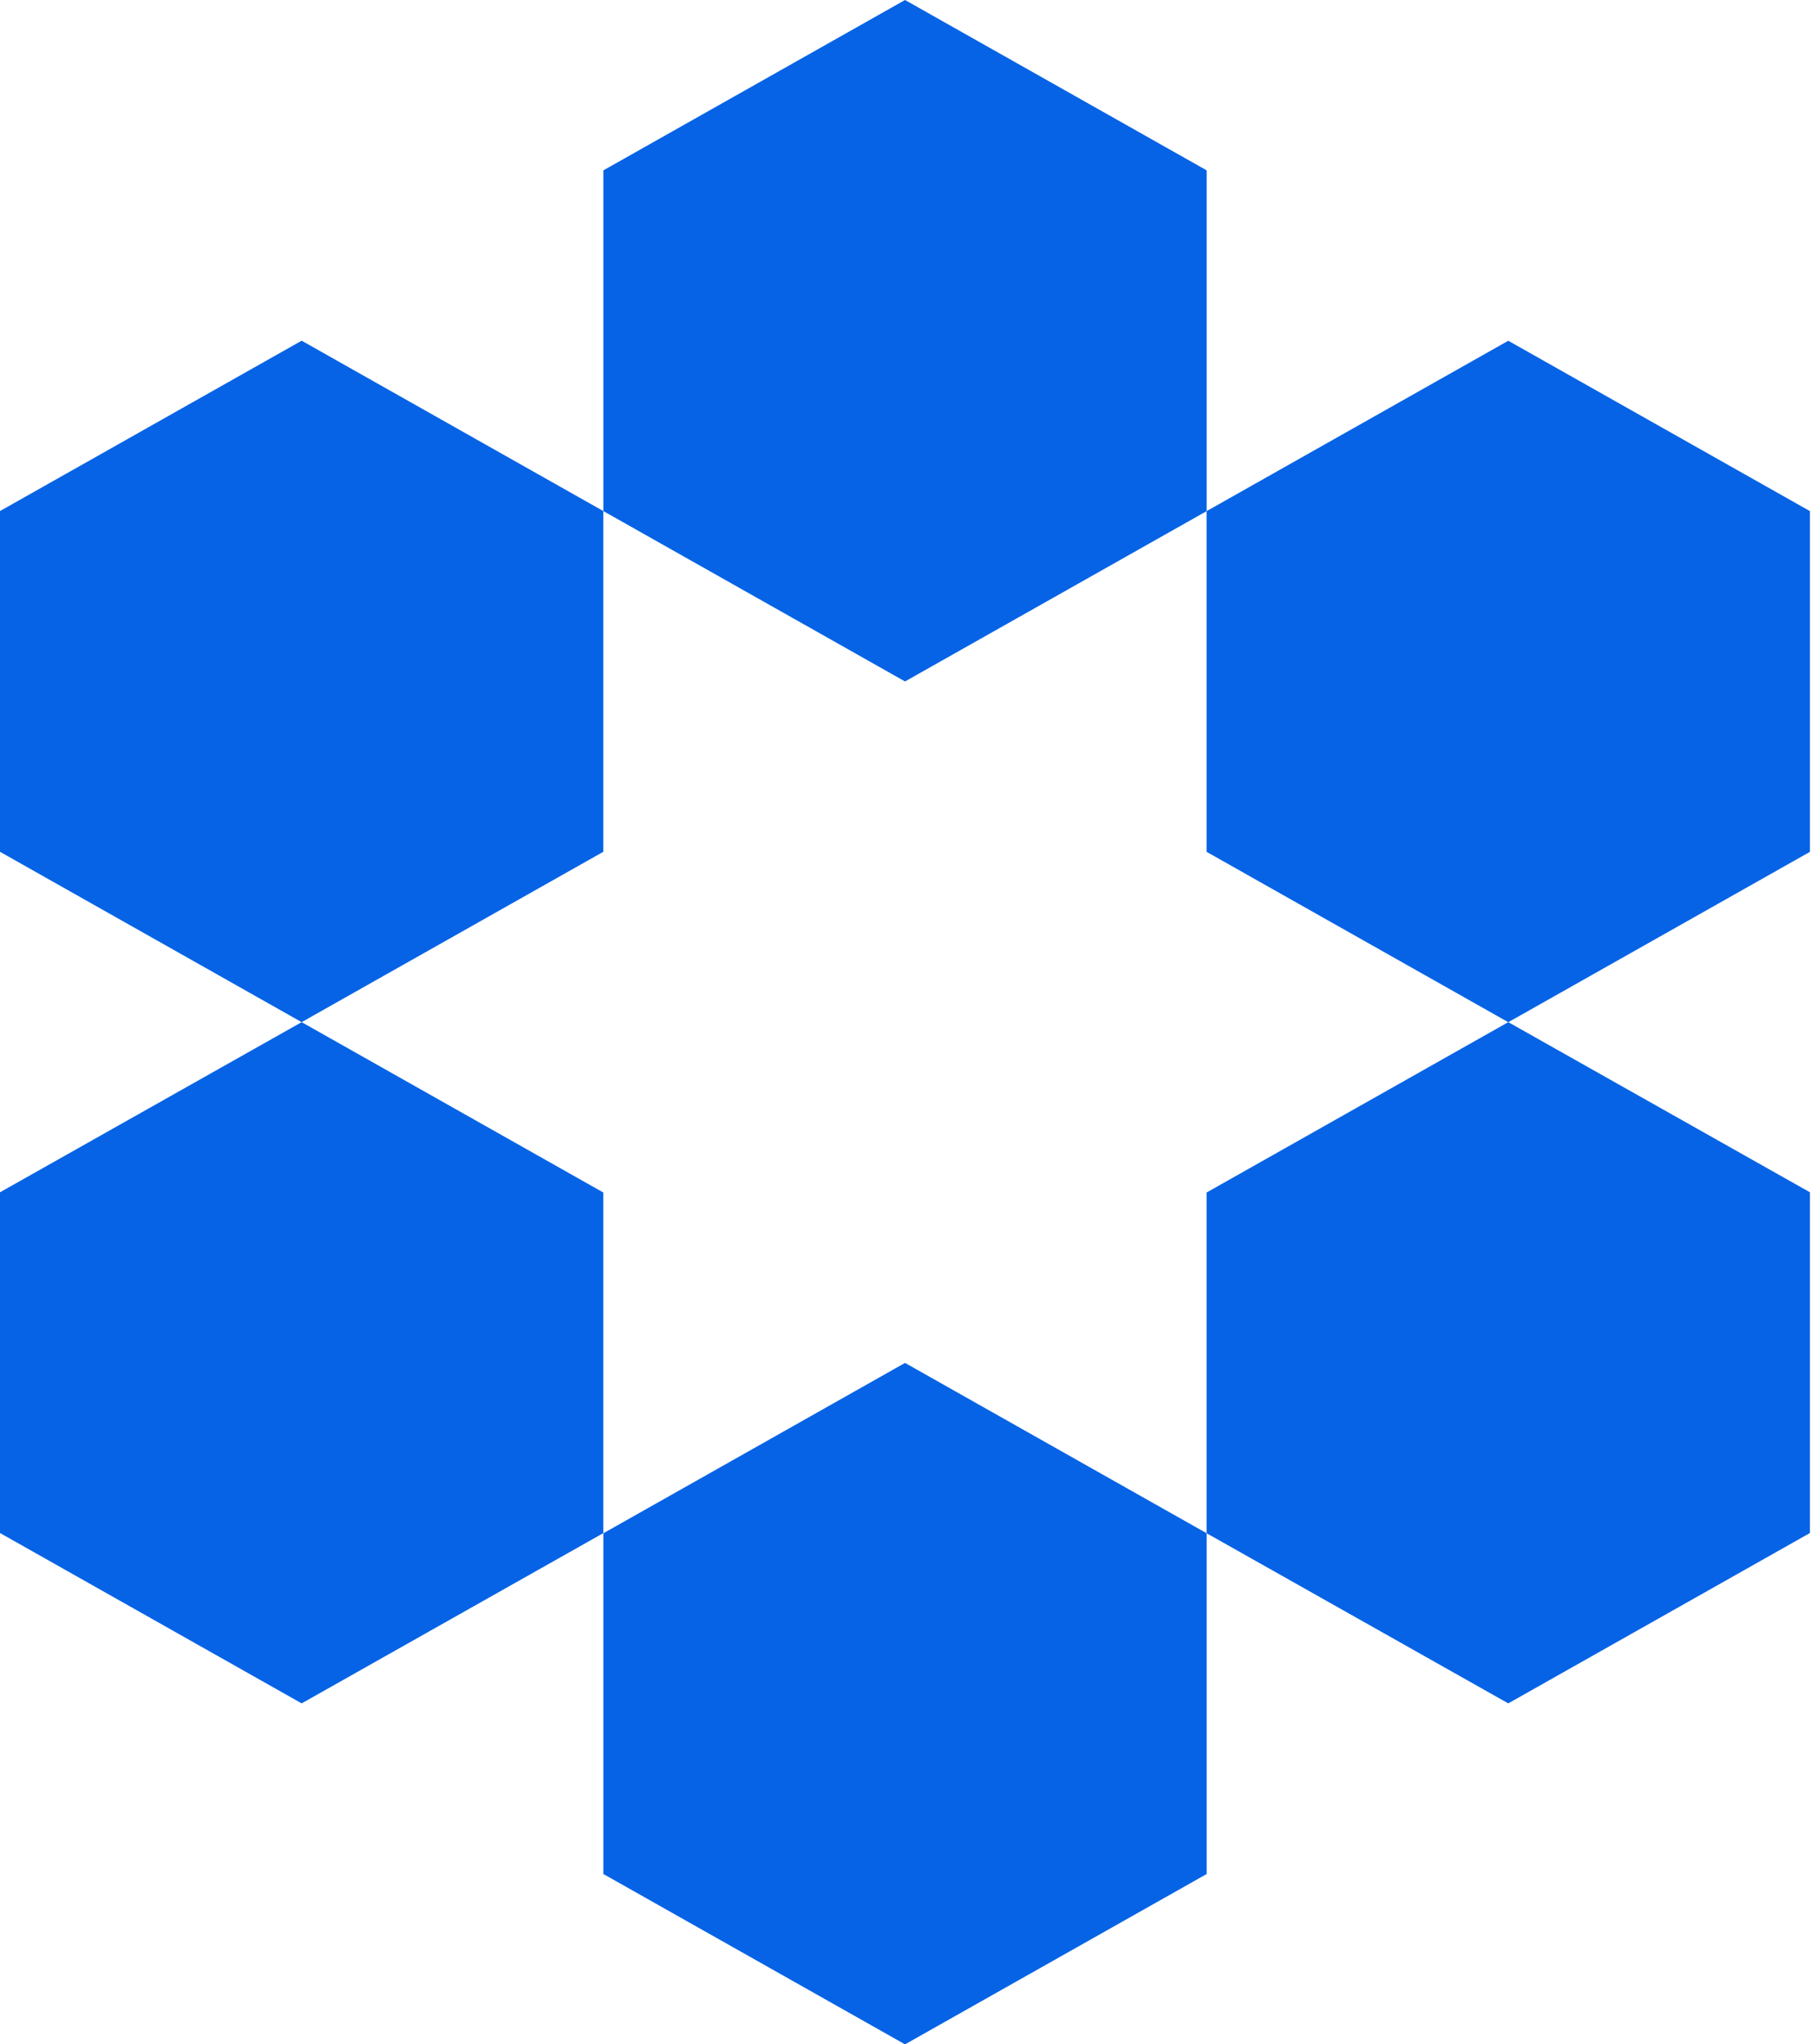
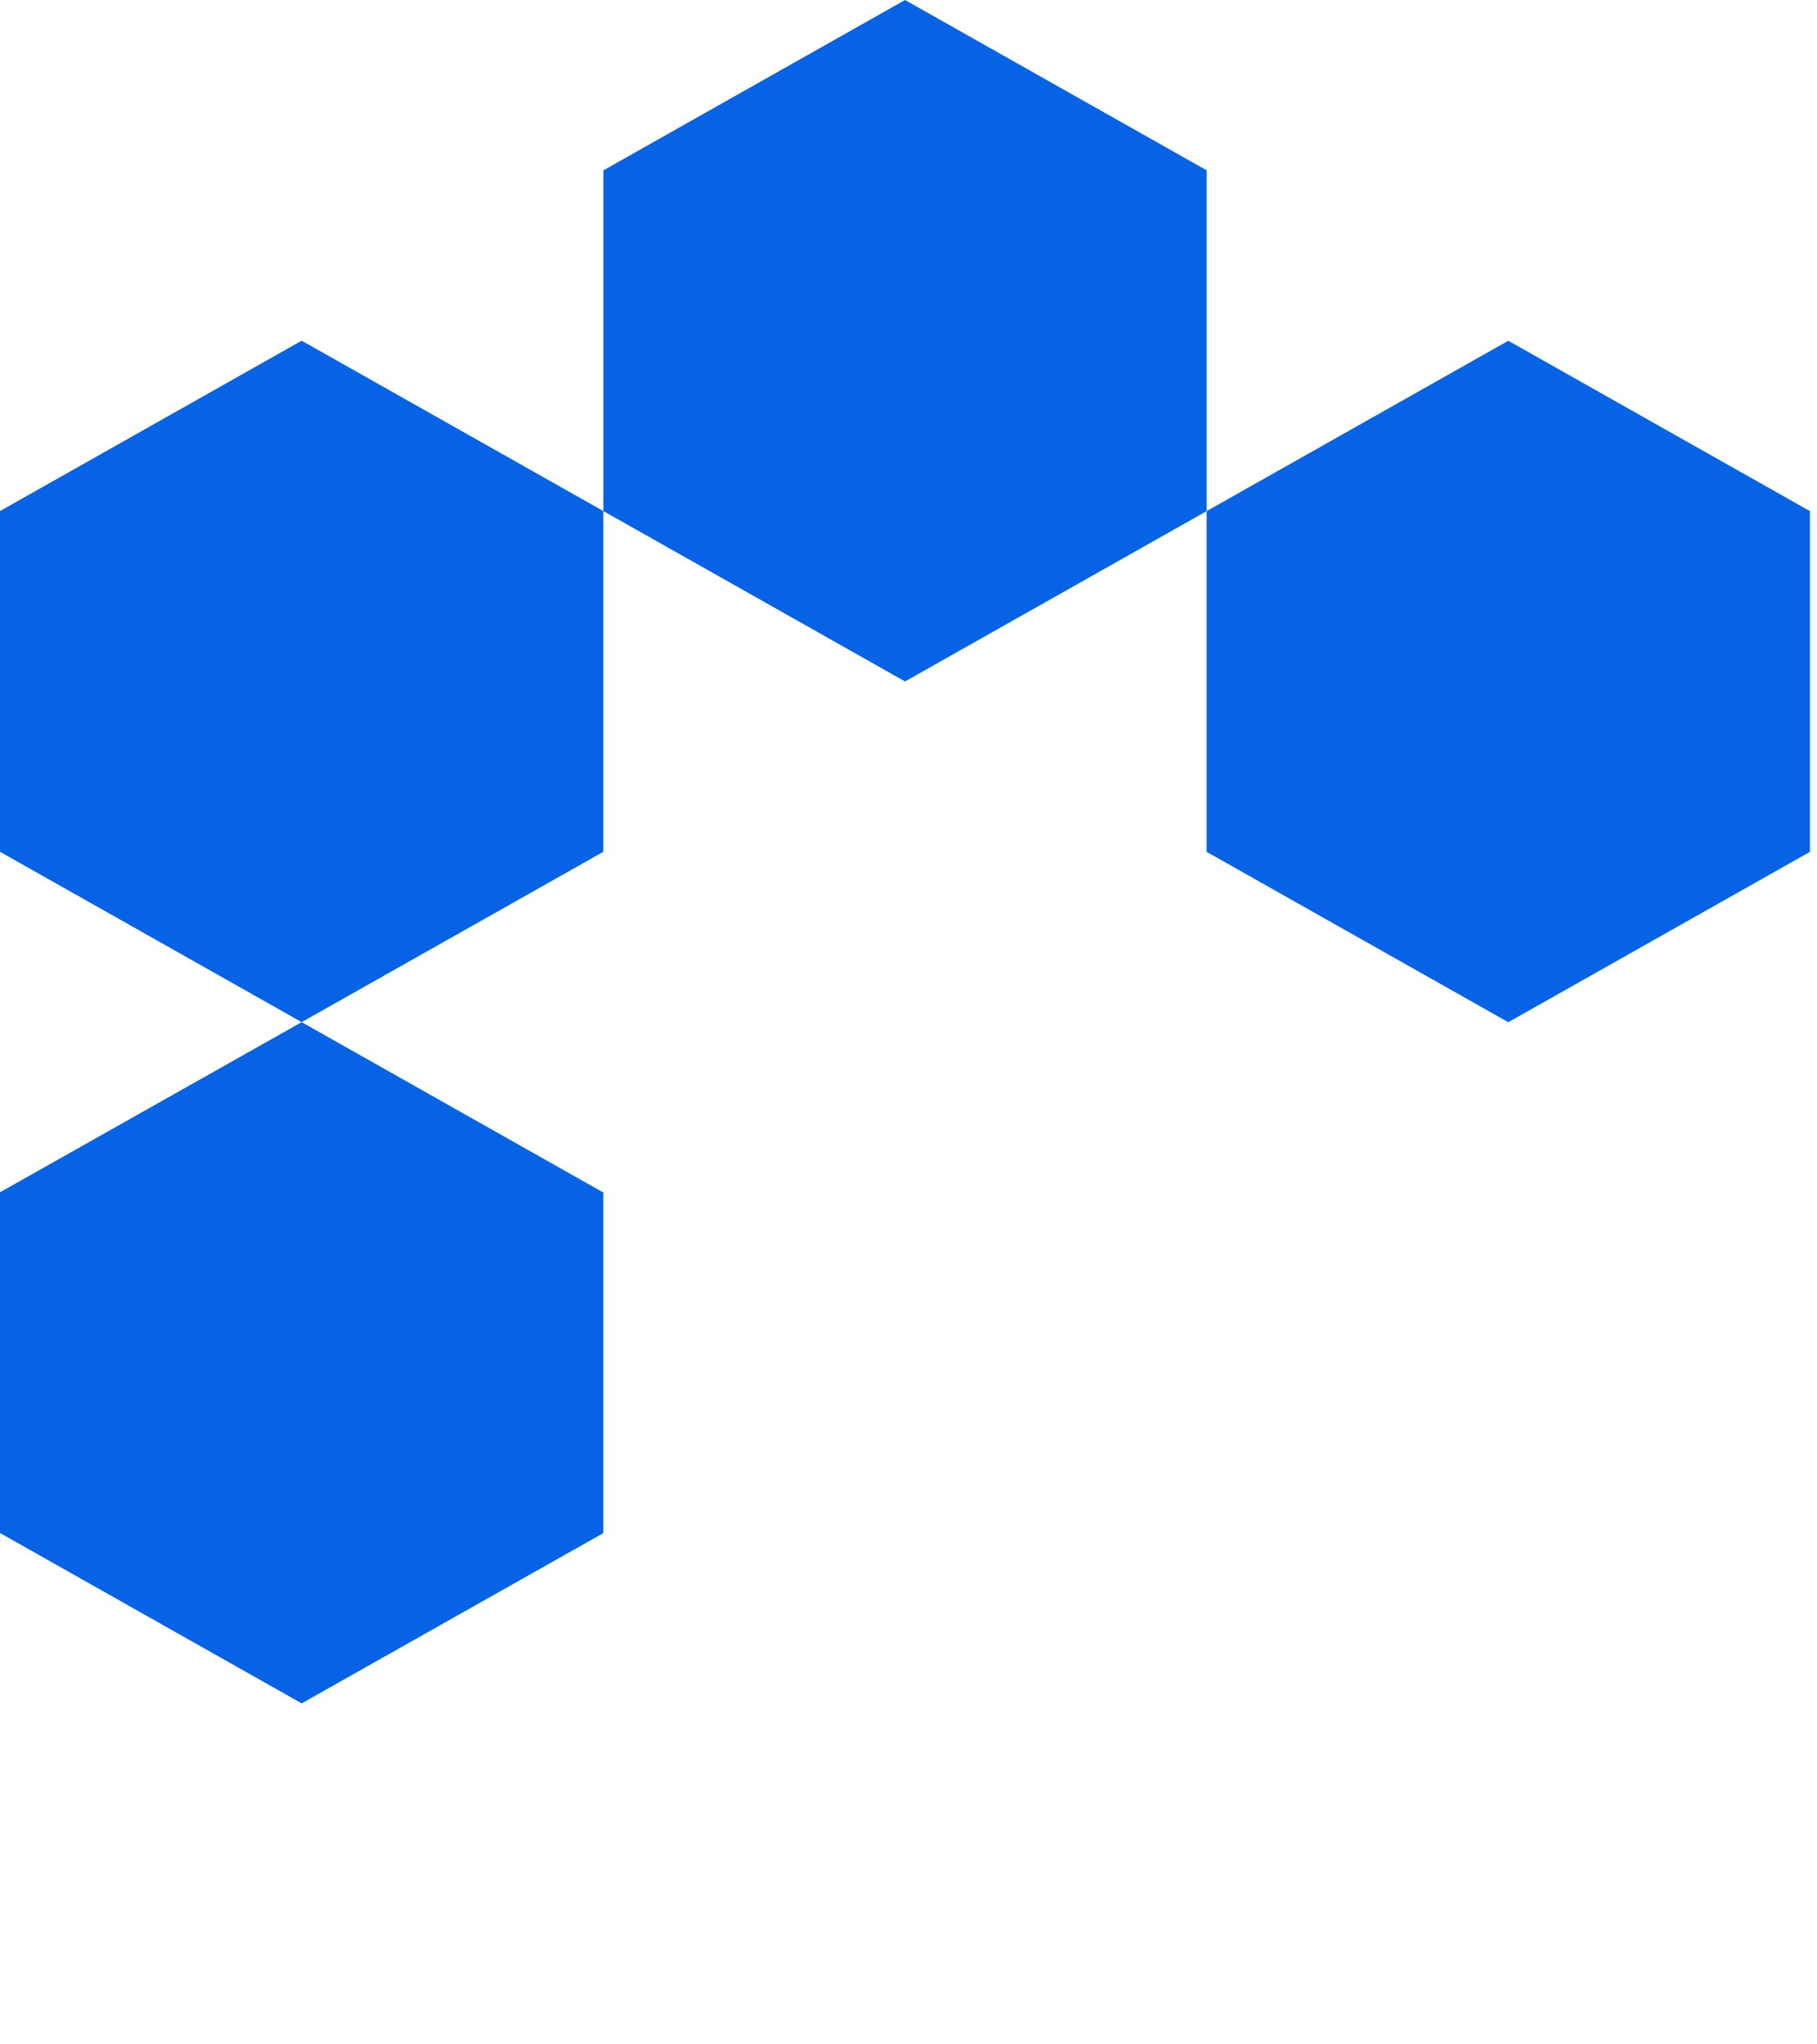
<svg xmlns="http://www.w3.org/2000/svg" width="56" height="63" viewBox="0 0 56 63" fill="none">
  <path d="M9.297 10.499L0 15.749V26.249L9.297 31.499L18.594 26.249V15.749L9.297 10.499Z" fill="#0663E5" />
  <path d="M27.893 0L18.596 5.25V15.75L27.893 21L37.19 15.75V5.25L27.893 0Z" fill="#0663E5" />
  <path d="M46.485 10.501L37.188 15.751V26.251L46.485 31.501L55.782 26.251V15.751L46.485 10.501Z" fill="#0663E5" />
  <path d="M9.297 31.499L0 36.742V47.242L9.297 52.492L18.587 47.249L18.594 47.242V36.749L9.297 31.499Z" fill="#0663E5" />
-   <path d="M27.893 42L18.596 47.25V57.75L27.893 63L37.19 57.75V47.25L27.893 42Z" fill="#0663E5" />
-   <path d="M46.485 31.499L37.188 36.749V47.242V47.249L46.485 52.492L55.782 47.242V36.742L46.485 31.499Z" fill="#0663E5" />
</svg>